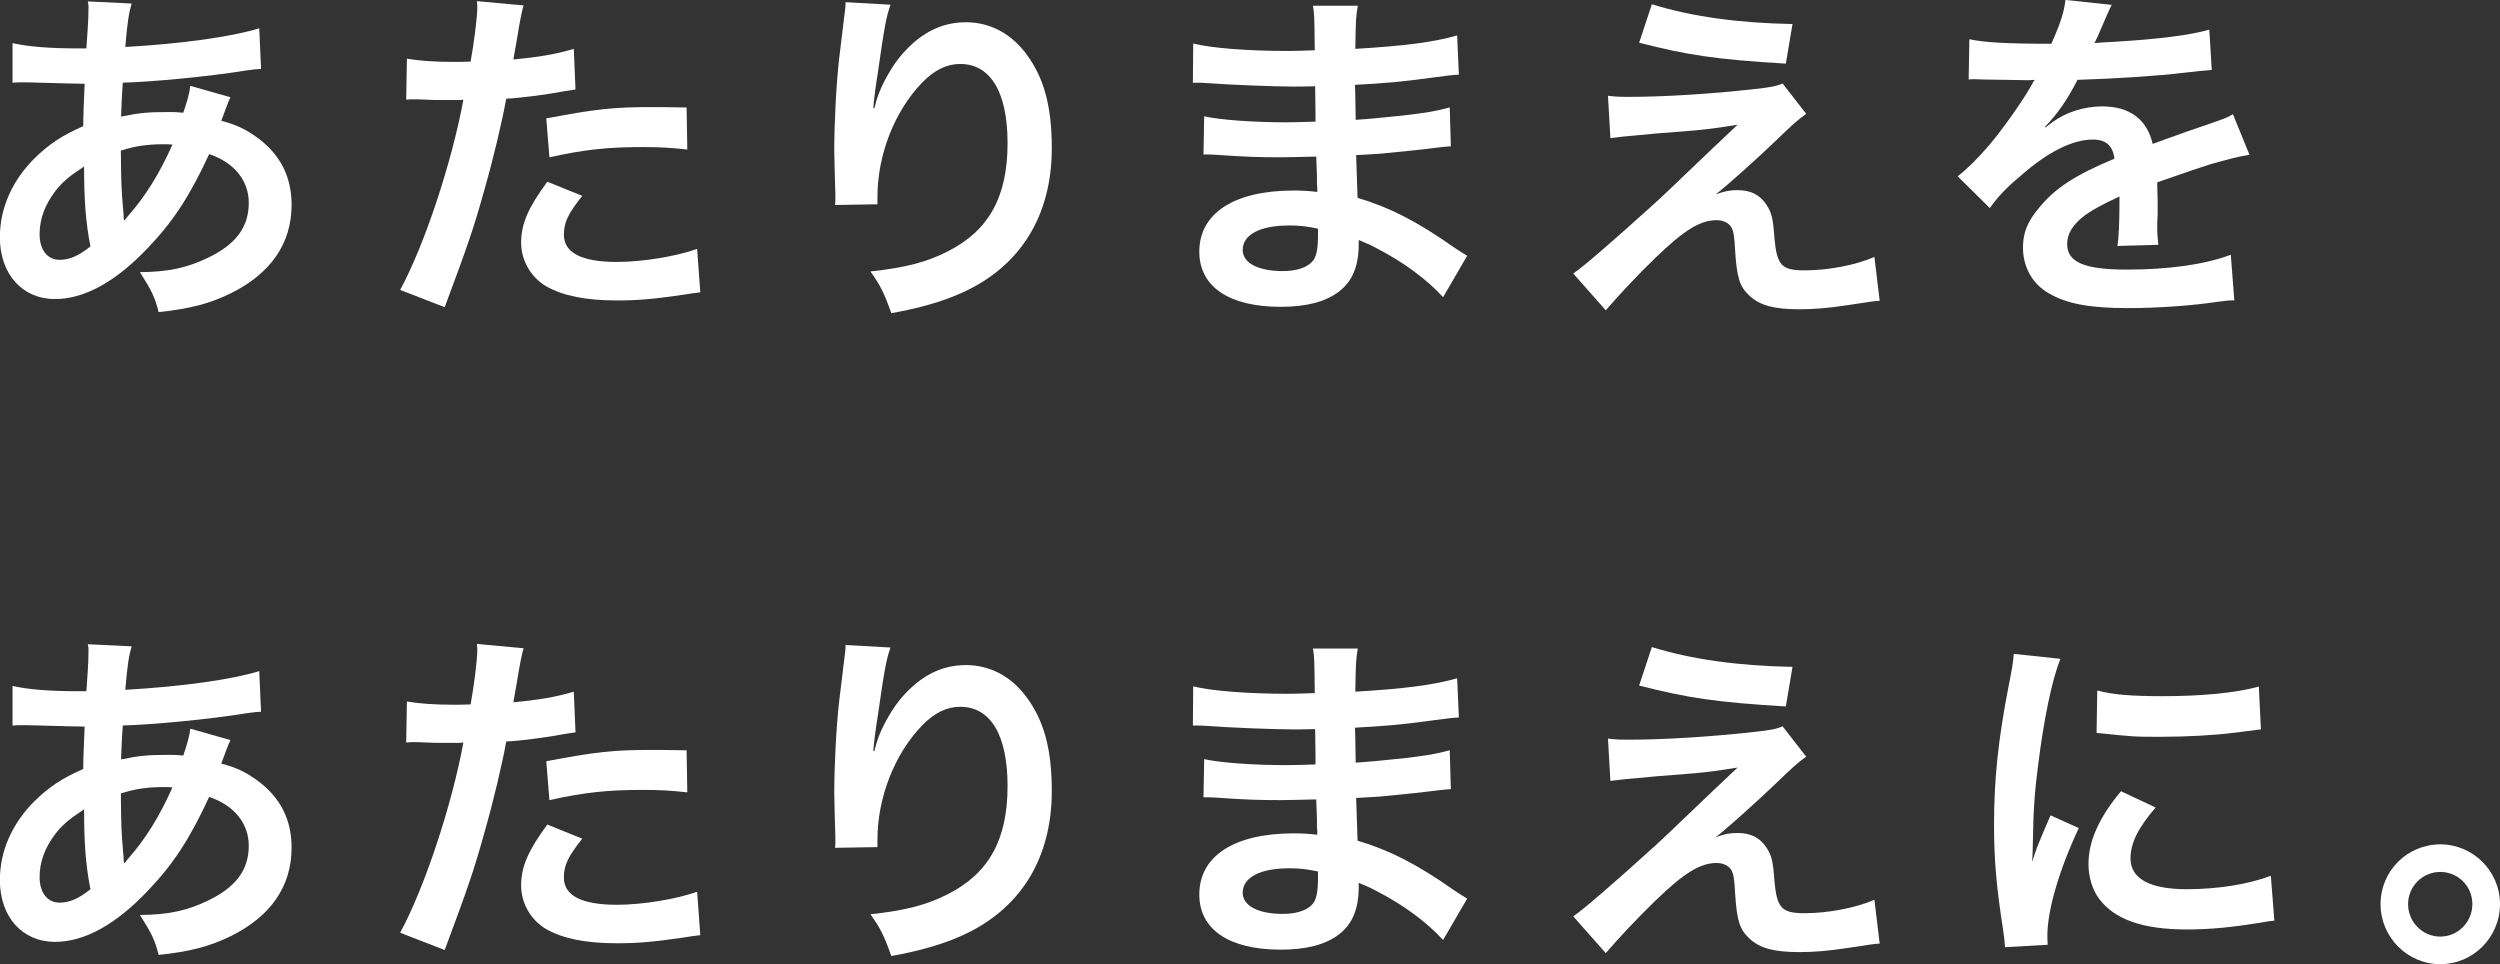
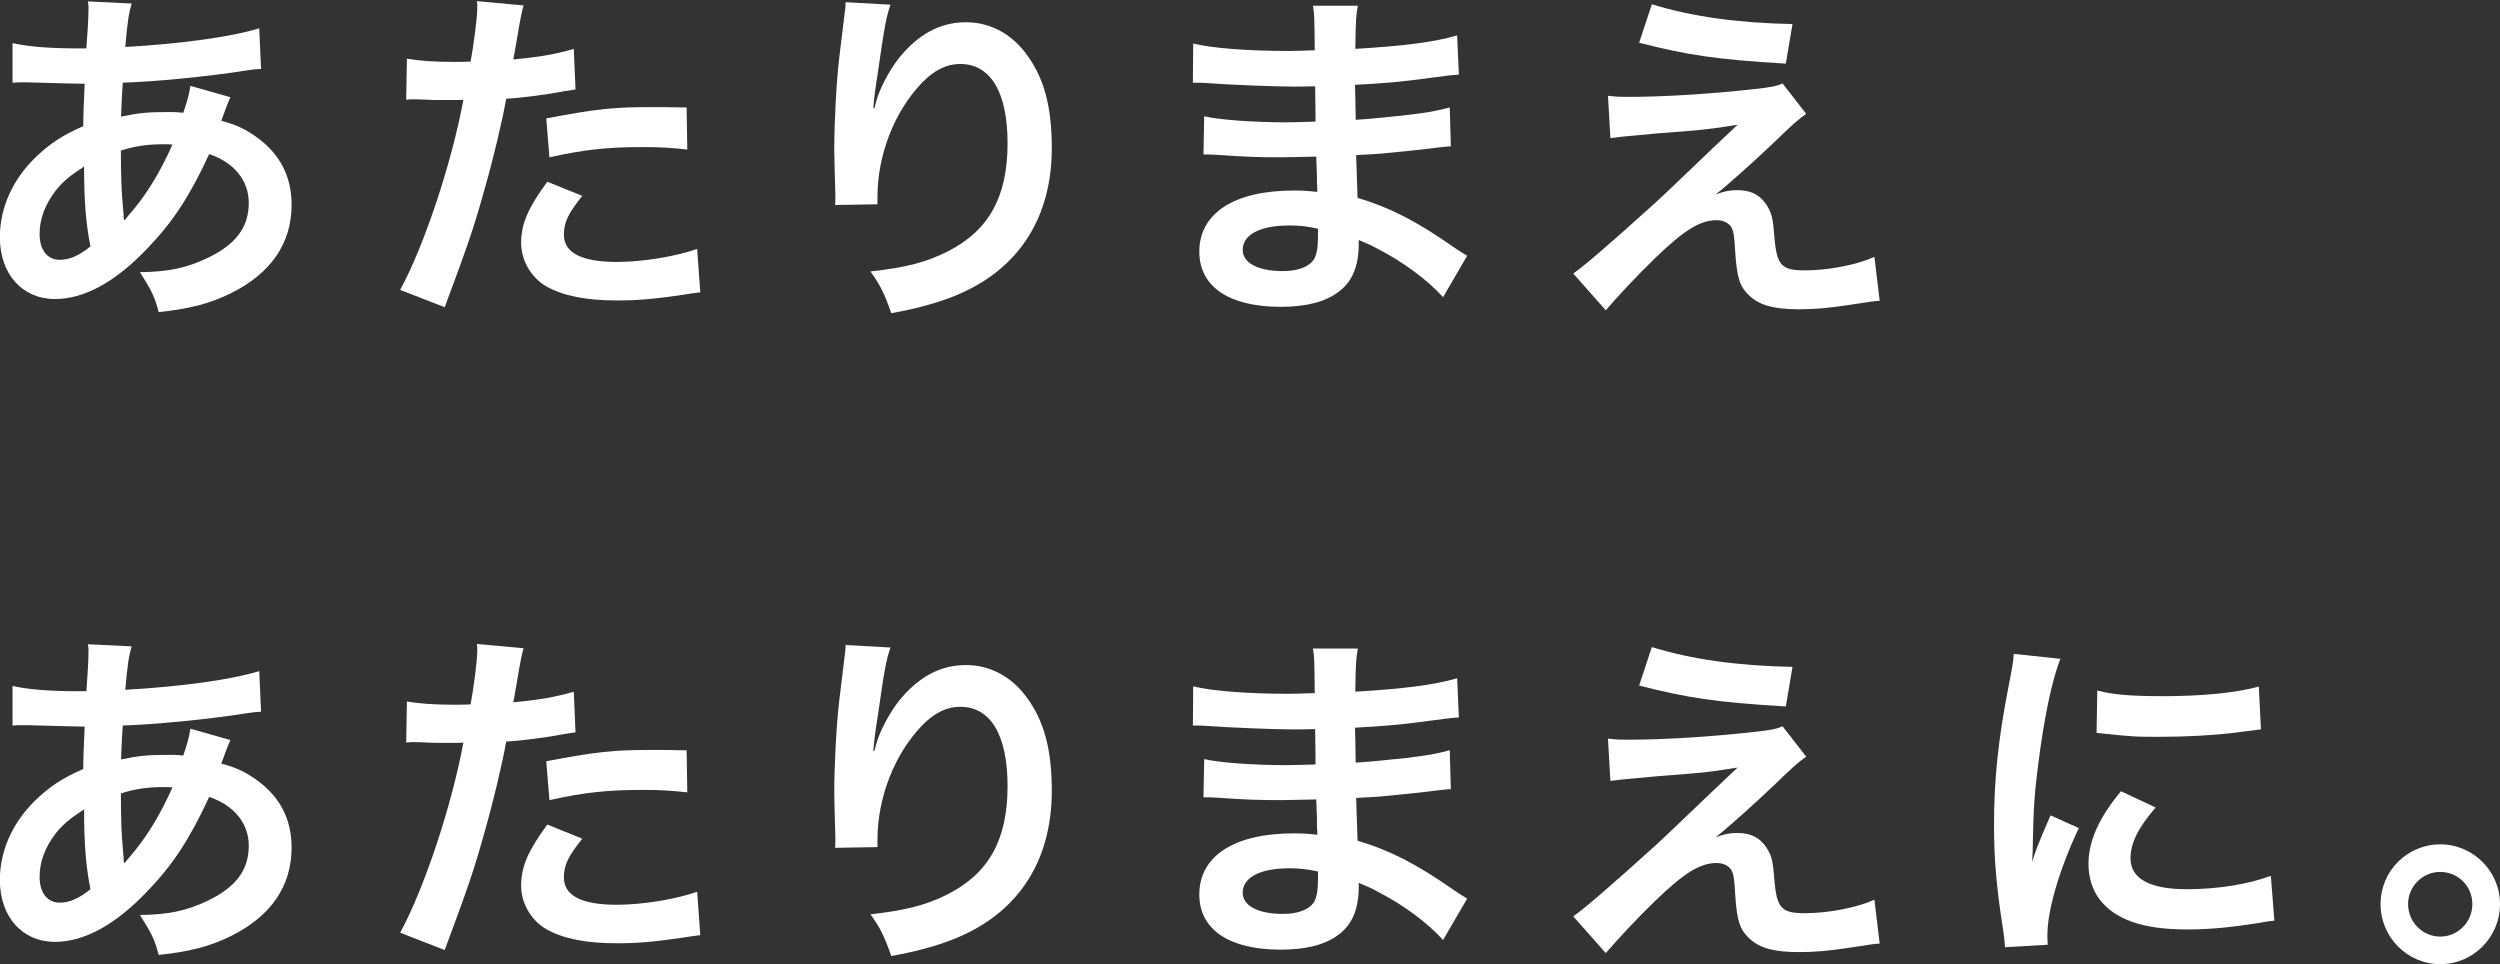
<svg xmlns="http://www.w3.org/2000/svg" id="_レイヤー_2" data-name="レイヤー 2" viewBox="0 0 388.91 149.99" width="388.91" height="149.99">
  <rect x="0" y="0" width="388.91" height="149.99" fill="#333333" stroke="none" />
  <defs>
    <style>
      .cls-1 {
        isolation: isolate;
      }

      .cls-2 {
        fill: #fff;
      }
    </style>
  </defs>
  <g id="_レイヤー_1-2" data-name="レイヤー 1">
    <g id="_マスクグループ_17" data-name="マスクグループ 17">
      <g id="_あたりまえを_あたりまえに_" data-name="あたりまえを あたりまえに " class="cls-1">
        <g class="cls-1">
          <path class="cls-2" d="M35.85,15.12q-.22.44-.66,1.59c-.55,1.54-.6,1.59-.77,2.09,2.25.55,3.85,1.32,5.72,2.69,3.52,2.64,5.22,6.05,5.22,10.39,0,5.99-3.24,10.67-9.46,13.75-3.24,1.59-6.38,2.42-11.22,2.92-.6-2.37-1.1-3.35-2.91-6.21,4.45-.05,7.26-.66,10.5-2.2,4.4-2.09,6.43-4.78,6.43-8.58,0-3.46-2.25-6.27-6.16-7.59-3.02,6.54-5.61,10.5-9.57,14.63-4.95,5.22-9.84,7.92-14.41,7.92-5.11,0-8.58-3.9-8.58-9.62,0-4.51,1.92-8.85,5.44-12.32,2.2-2.14,4.23-3.52,7.53-4.95,0-1.76.11-3.96.22-6.6-.6,0-3.57-.06-8.91-.22h-1.04c-.17,0-.66,0-1.27.06v-6.16c2.47.55,5.72.82,10.28.82h1.21q.06-1.1.22-3.3c.06-.71.11-2.09.11-3.13,0-.22,0-.44-.11-.88l6.82.33c-.44,1.48-.66,2.91-.99,6.76,8.8-.5,16.61-1.59,20.84-2.91l.28,6.32c-.77.05-.99.05-2.15.22-6.05.99-14.96,1.81-19.36,1.92-.17,2.36-.22,4.12-.27,5.28,2.97-.61,4.23-.71,7.59-.71.66,0,1.1,0,2.09.11.6-1.76.94-2.91,1.1-4.18l6.21,1.76ZM8.63,29.7c-1.65,2.15-2.47,4.4-2.47,6.71,0,2.47,1.21,4.01,3.13,4.01,1.54,0,3.02-.66,4.78-2.09-.71-3.57-.99-7.09-.99-12.43-2.42,1.59-3.35,2.42-4.45,3.79ZM19.41,34.26q.22-.33.6-.77c2.58-2.92,4.78-6.43,6.82-11-.6-.05-.88-.05-1.43-.05-2.42,0-4.4.28-6.6.99.05,5.06.05,5.61.38,9.46q.05.33.05.71c0,.27,0,.33.06.6l.11.05Z" />
          <path class="cls-2" d="M63.31,9.13c1.98.33,4.18.5,7.37.5.66,0,1.26,0,2.53-.05.49-2.64,1.04-6.87,1.04-8.41,0-.22,0-.55-.06-.99l7.26.66q-.39,1.26-1.04,5.28c-.27,1.54-.33,1.87-.55,3.13,4.07-.38,6.65-.83,9.4-1.65l.27,6.32q-.44.05-1.76.27c-2.8.55-7.2,1.1-9.02,1.16-.6,3.41-1.98,9.24-3.41,14.24-1.59,5.72-2.53,8.47-6.16,18.2l-6.93-2.69c3.79-6.98,8.03-19.8,9.84-29.59-.38.05-.6.05-.71.05h-3.19c-.27,0-.82,0-1.76-.05-.99-.06-1.76-.06-2.2-.06-.27,0-.55,0-1.04.06l.11-6.38ZM90.58,30.47c-2.2,2.75-2.86,4.12-2.86,6.05,0,2.8,2.75,4.23,8.25,4.23,4.01,0,9.29-.88,12.48-2.03l.49,6.76c-.99.11-1.43.17-2.69.38-4.56.66-6.98.88-10.23.88-4.89,0-8.41-.71-11.05-2.2-2.36-1.38-3.9-4.01-3.9-6.76,0-2.91,1.04-5.39,4.07-9.51l5.44,2.2ZM106.92,23.26c-2.64-.28-4.18-.38-6.93-.38-5.44,0-9.07.38-14.52,1.59l-.49-6.05c7.81-1.48,10.45-1.76,16.39-1.76,1.48,0,1.98,0,5.44.06l.11,6.54Z" />
          <path class="cls-2" d="M138.54.71c-.66,1.87-.94,3.3-1.98,10.61-.38,2.31-.6,4.18-.71,5.5h.17q.11-.33.33-1.21c.55-1.92,1.98-4.62,3.46-6.54,3.02-3.74,6.43-5.61,10.45-5.61,3.74,0,7.04,1.76,9.4,4.95,2.75,3.68,3.96,8.14,3.96,14.63,0,10.61-4.95,18.53-14.19,22.6-2.8,1.26-6.65,2.36-10.78,3.08-1.1-3.13-1.7-4.34-3.24-6.49,5.5-.61,8.69-1.43,12.04-3.13,6.38-3.25,9.29-8.47,9.29-16.83,0-7.92-2.64-12.32-7.37-12.32-2.09,0-4.01.93-5.94,2.92-4.29,4.45-6.93,11.22-6.93,17.76v1.15l-6.6.11c.05-.33.05-.61.05-.71v-1.04c-.05-1.59-.17-5.66-.17-6.76,0-4.45.33-10.56.77-14.35l.83-6.82c.11-.93.16-1.15.16-1.87l6.98.39Z" />
          <path class="cls-2" d="M224.51,46.25c-2.42-2.69-6.21-5.5-10.17-7.53-1.21-.66-1.65-.83-2.97-1.38v.6c0,3.46-.99,5.83-3.08,7.42-2.09,1.6-5.06,2.37-9.07,2.37-8.03,0-12.65-3.13-12.65-8.58,0-5.99,5.44-9.51,14.68-9.51,1.32,0,2.25.05,3.68.22q0-.66-.06-1.32v-1.21q-.05-.77-.11-2.97c-2.64.05-4.34.11-5.5.11-3.35,0-5.39-.06-9.95-.38-.71-.06-1.26-.06-2.09-.06l.11-5.94c2.36.55,7.59.94,12.81.94,1.1,0,2.97-.06,4.51-.11,0-.5,0-2.36-.06-5.5-1.76.05-2.64.05-3.46.05-2.69,0-9.79-.27-13.47-.55-.6-.05-1.04-.05-1.21-.05h-.88l.05-6.1c2.8.71,8.47,1.16,14.79,1.16.88,0,2.75-.06,4.12-.11-.06-5.5-.06-5.55-.28-6.93h6.98c-.27,1.48-.33,2.2-.39,6.71,7.48-.44,12.26-1.04,15.84-2.09l.27,6.1q-1.21.05-4.34.49c-4.84.66-6.98.83-11.82,1.1.05,1.37.05,2.03.11,5.44q2.75-.17,7.81-.72c3.46-.44,4.34-.55,6.82-1.21l.17,6.05c-.93.05-2.31.22-3.57.38-.83.11-3.3.38-7.42.77-.77.05-1.59.11-3.74.22q.16,5.33.22,6.65c4.84,1.43,9.13,3.57,15.07,7.75.94.6,1.21.82,1.98,1.26l-3.74,6.43ZM200.47,35.08c-4.45,0-7.15,1.43-7.15,3.79,0,2.03,2.36,3.3,6.27,3.3,2.31,0,4.01-.66,4.78-1.76.44-.71.66-1.87.66-3.52v-1.32c-1.81-.38-2.91-.5-4.56-.5Z" />
          <path class="cls-2" d="M250.14,14.9c1.48.17,2.03.17,3.24.17,5.33,0,12.65-.44,19.52-1.21,2.47-.27,3.46-.44,4.4-.88l3.68,4.73c-1.04.71-2.2,1.71-4.67,4.12-2.97,2.86-7.7,7.09-9.4,8.41,1.38-.49,2.09-.66,3.35-.66,2.09,0,3.52.71,4.56,2.31.77,1.21.99,1.98,1.21,5.06.39,4.34,1.1,5.11,4.73,5.11s7.97-.83,10.83-2.09l.82,6.82c-.93.05-1.26.11-4.84.66-3.35.5-5.33.66-7.7.66-3.9,0-6.1-.6-7.7-2.09-1.54-1.43-1.98-2.75-2.25-7.09-.11-2.09-.22-2.86-.55-3.52-.39-.71-1.27-1.16-2.31-1.16-2.58,0-5.06,1.54-9.51,5.83-2.8,2.7-5.77,5.88-7.75,8.19l-5.06-5.72q2.42-1.65,12.76-11c1.27-1.16,2.25-2.09,6.38-6.05,1.48-1.43,3.63-3.46,6.43-6.1-3.13.5-4.56.71-7.15.93q-.77.06-5.55.44-1.04.11-2.86.27c-2.03.17-2.42.22-4.23.44l-.38-6.6ZM256.96.66c6.21,1.92,13.36,2.92,21.89,3.08l-1.04,6.16c-10.94-.66-15.23-1.32-22.82-3.25l1.98-5.99Z" />
-           <path class="cls-2" d="M306.35,6.1c2.25.5,5.77.71,12.76.71,1.48-3.3,1.98-4.95,2.2-6.82l7.2.77q-.33.55-2.2,4.95c-.27.61-.38.77-.49.99q.44-.06,3.46-.22c6.38-.39,11.38-.99,14.41-1.87l.38,6.27q-1.54.11-4.34.44c-4.01.5-11,.93-16.55,1.1-1.59,3.13-3.13,5.33-5.06,7.31l.05.11q.38-.27,1.1-.82c2.04-1.54,4.95-2.47,7.75-2.47,4.29,0,6.98,2.03,7.86,5.83,4.23-1.54,7.04-2.53,8.41-2.97,2.97-1.04,3.19-1.1,4.07-1.65l2.58,6.32c-1.54.22-3.19.66-6.1,1.48-.77.22-3.52,1.15-8.25,2.8v.6q.06,1.43.06,2.2v2.2c-.06.94-.06,1.43-.06,1.82,0,1.21.06,1.98.17,2.91l-6.38.17c.22-.99.33-3.79.33-6.38v-1.32c-2.7,1.27-4.12,2.04-5.28,2.86-1.92,1.43-2.86,2.91-2.86,4.51,0,2.86,2.64,4.01,9.29,4.01s12.26-.83,16.17-2.31l.55,7.09c-.93,0-1.21.06-2.53.22-3.96.6-9.24.99-14.08.99-5.83,0-9.46-.66-12.26-2.31-2.53-1.43-4.01-4.07-4.01-7.09,0-2.25.66-4.01,2.42-6.1,2.47-3.08,5.61-5.17,11.82-7.75-.27-2.04-1.37-2.97-3.35-2.97-3.19,0-7.04,1.92-11.27,5.66-2.31,1.92-3.57,3.3-4.78,5l-5-4.95c1.43-1.1,3.02-2.64,4.95-4.89,2.14-2.53,5.5-7.31,6.6-9.4q.22-.44.44-.71c-.22,0-.93.06-.93.06-.88,0-5.72-.11-6.93-.11q-1.04-.05-1.54-.05c-.17,0-.49,0-.88.05l.11-6.27Z" />
        </g>
        <g class="cls-1">
          <path class="cls-2" d="M35.85,115.12q-.22.44-.66,1.59c-.55,1.54-.6,1.59-.77,2.09,2.25.55,3.85,1.32,5.72,2.69,3.52,2.64,5.22,6.05,5.22,10.39,0,5.99-3.24,10.67-9.46,13.75-3.24,1.59-6.38,2.42-11.22,2.92-.6-2.37-1.1-3.35-2.91-6.21,4.45-.05,7.26-.66,10.5-2.2,4.4-2.09,6.43-4.78,6.43-8.58,0-3.46-2.25-6.27-6.16-7.59-3.02,6.54-5.61,10.5-9.57,14.63-4.95,5.22-9.84,7.92-14.41,7.92-5.11,0-8.58-3.9-8.58-9.62,0-4.51,1.92-8.85,5.44-12.32,2.2-2.14,4.23-3.52,7.53-4.95,0-1.76.11-3.96.22-6.6-.6,0-3.57-.06-8.91-.22h-1.04c-.17,0-.66,0-1.27.06v-6.16c2.47.55,5.72.82,10.28.82h1.21q.06-1.1.22-3.3c.06-.71.11-2.09.11-3.13,0-.22,0-.44-.11-.88l6.82.33c-.44,1.48-.66,2.91-.99,6.76,8.8-.5,16.61-1.59,20.84-2.91l.28,6.32c-.77.05-.99.05-2.15.22-6.05.99-14.96,1.81-19.36,1.92-.17,2.36-.22,4.12-.27,5.28,2.97-.61,4.23-.71,7.59-.71.66,0,1.1,0,2.09.11.6-1.76.94-2.91,1.1-4.18l6.21,1.76ZM8.63,129.7c-1.65,2.15-2.47,4.4-2.47,6.71,0,2.47,1.21,4.01,3.13,4.01,1.54,0,3.02-.66,4.78-2.09-.71-3.57-.99-7.09-.99-12.43-2.42,1.59-3.35,2.42-4.45,3.79ZM19.41,134.26q.22-.33.6-.77c2.58-2.92,4.78-6.43,6.82-11-.6-.05-.88-.05-1.43-.05-2.42,0-4.4.28-6.6.99.05,5.06.05,5.61.38,9.46q.05.33.05.71c0,.27,0,.33.06.6l.11.05Z" />
          <path class="cls-2" d="M63.31,109.13c1.98.33,4.18.5,7.37.5.66,0,1.26,0,2.53-.05.49-2.64,1.04-6.87,1.04-8.41,0-.22,0-.55-.06-.99l7.26.66q-.39,1.26-1.04,5.28c-.27,1.54-.33,1.87-.55,3.13,4.07-.38,6.65-.83,9.4-1.65l.27,6.32q-.44.05-1.76.27c-2.8.55-7.2,1.1-9.02,1.16-.6,3.41-1.98,9.24-3.41,14.24-1.59,5.72-2.53,8.47-6.16,18.2l-6.93-2.69c3.79-6.98,8.03-19.8,9.84-29.59-.38.05-.6.05-.71.05h-3.19c-.27,0-.82,0-1.76-.05-.99-.06-1.76-.06-2.2-.06-.27,0-.55,0-1.04.06l.11-6.38ZM90.58,130.47c-2.2,2.75-2.86,4.12-2.86,6.05,0,2.8,2.75,4.23,8.25,4.23,4.01,0,9.29-.88,12.48-2.03l.49,6.76c-.99.11-1.43.17-2.69.38-4.56.66-6.98.88-10.23.88-4.89,0-8.41-.71-11.05-2.2-2.36-1.38-3.9-4.01-3.9-6.76,0-2.91,1.04-5.39,4.07-9.51l5.44,2.2ZM106.92,123.26c-2.64-.28-4.18-.38-6.93-.38-5.44,0-9.07.38-14.52,1.59l-.49-6.05c7.81-1.48,10.45-1.76,16.39-1.76,1.48,0,1.98,0,5.44.06l.11,6.54Z" />
          <path class="cls-2" d="M138.54,100.71c-.66,1.87-.94,3.3-1.98,10.61-.38,2.31-.6,4.18-.71,5.5h.17q.11-.33.33-1.21c.55-1.92,1.98-4.62,3.46-6.54,3.02-3.74,6.43-5.61,10.45-5.61,3.74,0,7.04,1.76,9.4,4.95,2.75,3.68,3.96,8.14,3.96,14.63,0,10.61-4.95,18.53-14.19,22.6-2.8,1.26-6.65,2.36-10.78,3.08-1.1-3.13-1.7-4.34-3.24-6.49,5.5-.61,8.69-1.43,12.04-3.13,6.38-3.25,9.29-8.47,9.29-16.83,0-7.92-2.64-12.32-7.37-12.32-2.09,0-4.01.93-5.94,2.92-4.29,4.45-6.93,11.22-6.93,17.76v1.15l-6.6.11c.05-.33.05-.61.05-.71v-1.04c-.05-1.59-.17-5.66-.17-6.76,0-4.45.33-10.56.77-14.35l.83-6.82c.11-.93.16-1.15.16-1.87l6.98.39Z" />
          <path class="cls-2" d="M224.51,146.25c-2.42-2.69-6.21-5.5-10.17-7.53-1.21-.66-1.65-.83-2.97-1.38v.6c0,3.46-.99,5.83-3.08,7.42-2.09,1.6-5.06,2.37-9.07,2.37-8.03,0-12.65-3.13-12.65-8.58,0-5.99,5.44-9.51,14.68-9.51,1.32,0,2.25.05,3.68.22q0-.66-.06-1.32v-1.21q-.05-.77-.11-2.97c-2.64.05-4.34.11-5.5.11-3.35,0-5.39-.06-9.95-.38-.71-.06-1.26-.06-2.09-.06l.11-5.94c2.36.55,7.59.94,12.81.94,1.1,0,2.97-.06,4.51-.11,0-.5,0-2.36-.06-5.5-1.76.05-2.64.05-3.46.05-2.69,0-9.79-.27-13.47-.55-.6-.05-1.04-.05-1.21-.05h-.88l.05-6.1c2.8.71,8.47,1.16,14.79,1.16.88,0,2.75-.06,4.12-.11-.06-5.5-.06-5.55-.28-6.93h6.98c-.27,1.48-.33,2.2-.39,6.71,7.48-.44,12.26-1.04,15.84-2.09l.27,6.1q-1.21.05-4.34.49c-4.84.66-6.98.83-11.82,1.1.05,1.37.05,2.03.11,5.44q2.75-.17,7.81-.72c3.46-.44,4.34-.55,6.82-1.21l.17,6.05c-.93.05-2.31.22-3.57.38-.83.11-3.3.38-7.42.77-.77.05-1.59.11-3.74.22q.16,5.33.22,6.65c4.84,1.43,9.13,3.57,15.07,7.75.94.6,1.21.82,1.98,1.26l-3.74,6.43ZM200.47,135.08c-4.45,0-7.15,1.43-7.15,3.79,0,2.03,2.36,3.3,6.27,3.3,2.31,0,4.01-.66,4.78-1.76.44-.71.66-1.87.66-3.52v-1.32c-1.81-.38-2.91-.5-4.56-.5Z" />
          <path class="cls-2" d="M250.14,114.9c1.48.17,2.03.17,3.24.17,5.33,0,12.65-.44,19.52-1.21,2.47-.27,3.46-.44,4.4-.88l3.68,4.73c-1.04.71-2.2,1.71-4.67,4.12-2.97,2.86-7.7,7.09-9.4,8.41,1.38-.49,2.09-.66,3.35-.66,2.09,0,3.52.71,4.56,2.31.77,1.21.99,1.98,1.21,5.06.39,4.34,1.1,5.11,4.73,5.11s7.97-.83,10.83-2.09l.82,6.82c-.93.05-1.26.11-4.84.66-3.35.5-5.33.66-7.7.66-3.9,0-6.1-.6-7.7-2.09-1.54-1.43-1.98-2.75-2.25-7.09-.11-2.09-.22-2.86-.55-3.52-.39-.71-1.27-1.16-2.31-1.16-2.58,0-5.06,1.54-9.51,5.83-2.8,2.7-5.77,5.88-7.75,8.19l-5.06-5.72q2.42-1.65,12.76-11c1.27-1.16,2.25-2.09,6.38-6.05,1.48-1.43,3.63-3.46,6.43-6.1-3.13.5-4.56.71-7.15.93q-.77.06-5.55.44-1.04.11-2.86.27c-2.03.17-2.42.22-4.23.44l-.38-6.6ZM256.96,100.66c6.21,1.92,13.36,2.92,21.89,3.08l-1.04,6.16c-10.94-.66-15.23-1.32-22.82-3.25l1.98-5.99Z" />
          <path class="cls-2" d="M311.91,147.35c-.06-.99-.11-1.32-.28-2.58-1.04-6.65-1.43-10.89-1.43-16.44,0-7.09.66-13.36,2.25-21.5.6-3.08.71-3.63.82-5.11l7.26.77c-1.32,3.24-2.58,9.4-3.46,16.44-.55,4.12-.77,7.37-.83,12.15,0,1.21-.05,1.65-.11,3.02.6-1.92.71-2.31,2.86-7.26l4.4,1.98c-3.02,6.38-4.89,12.76-4.89,16.66,0,.33,0,.77.05,1.49l-6.65.38ZM335.33,125.63c-2.75,3.19-3.9,5.55-3.9,7.92,0,3.13,3.02,4.78,8.74,4.78,4.84,0,9.62-.77,13.09-2.09l.55,6.98c-.77.06-.99.11-2.25.33-4.4.71-7.75,1.04-11.38,1.04-6.82,0-11.22-1.54-13.64-4.78-1.04-1.38-1.65-3.41-1.65-5.39,0-3.57,1.65-7.26,5.06-11.33l5.39,2.53ZM326.26,107.42c2.47.66,5.39.88,10.17.88,6.1,0,11.33-.5,14.96-1.49l.33,6.65c-.44.06-1.26.17-3.9.5-3.52.44-7.7.66-11.77.66s-4.07,0-9.9-.61l.11-6.6Z" />
          <path class="cls-2" d="M388.91,140.64c0,5.17-4.18,9.35-9.29,9.35s-9.29-4.18-9.29-9.35,4.18-9.29,9.29-9.29,9.29,4.18,9.29,9.29ZM374.61,140.64c0,2.8,2.25,5.06,5,5.06s5-2.25,5-5.06-2.25-5-5-5-5,2.25-5,5Z" />
        </g>
      </g>
    </g>
  </g>
</svg>